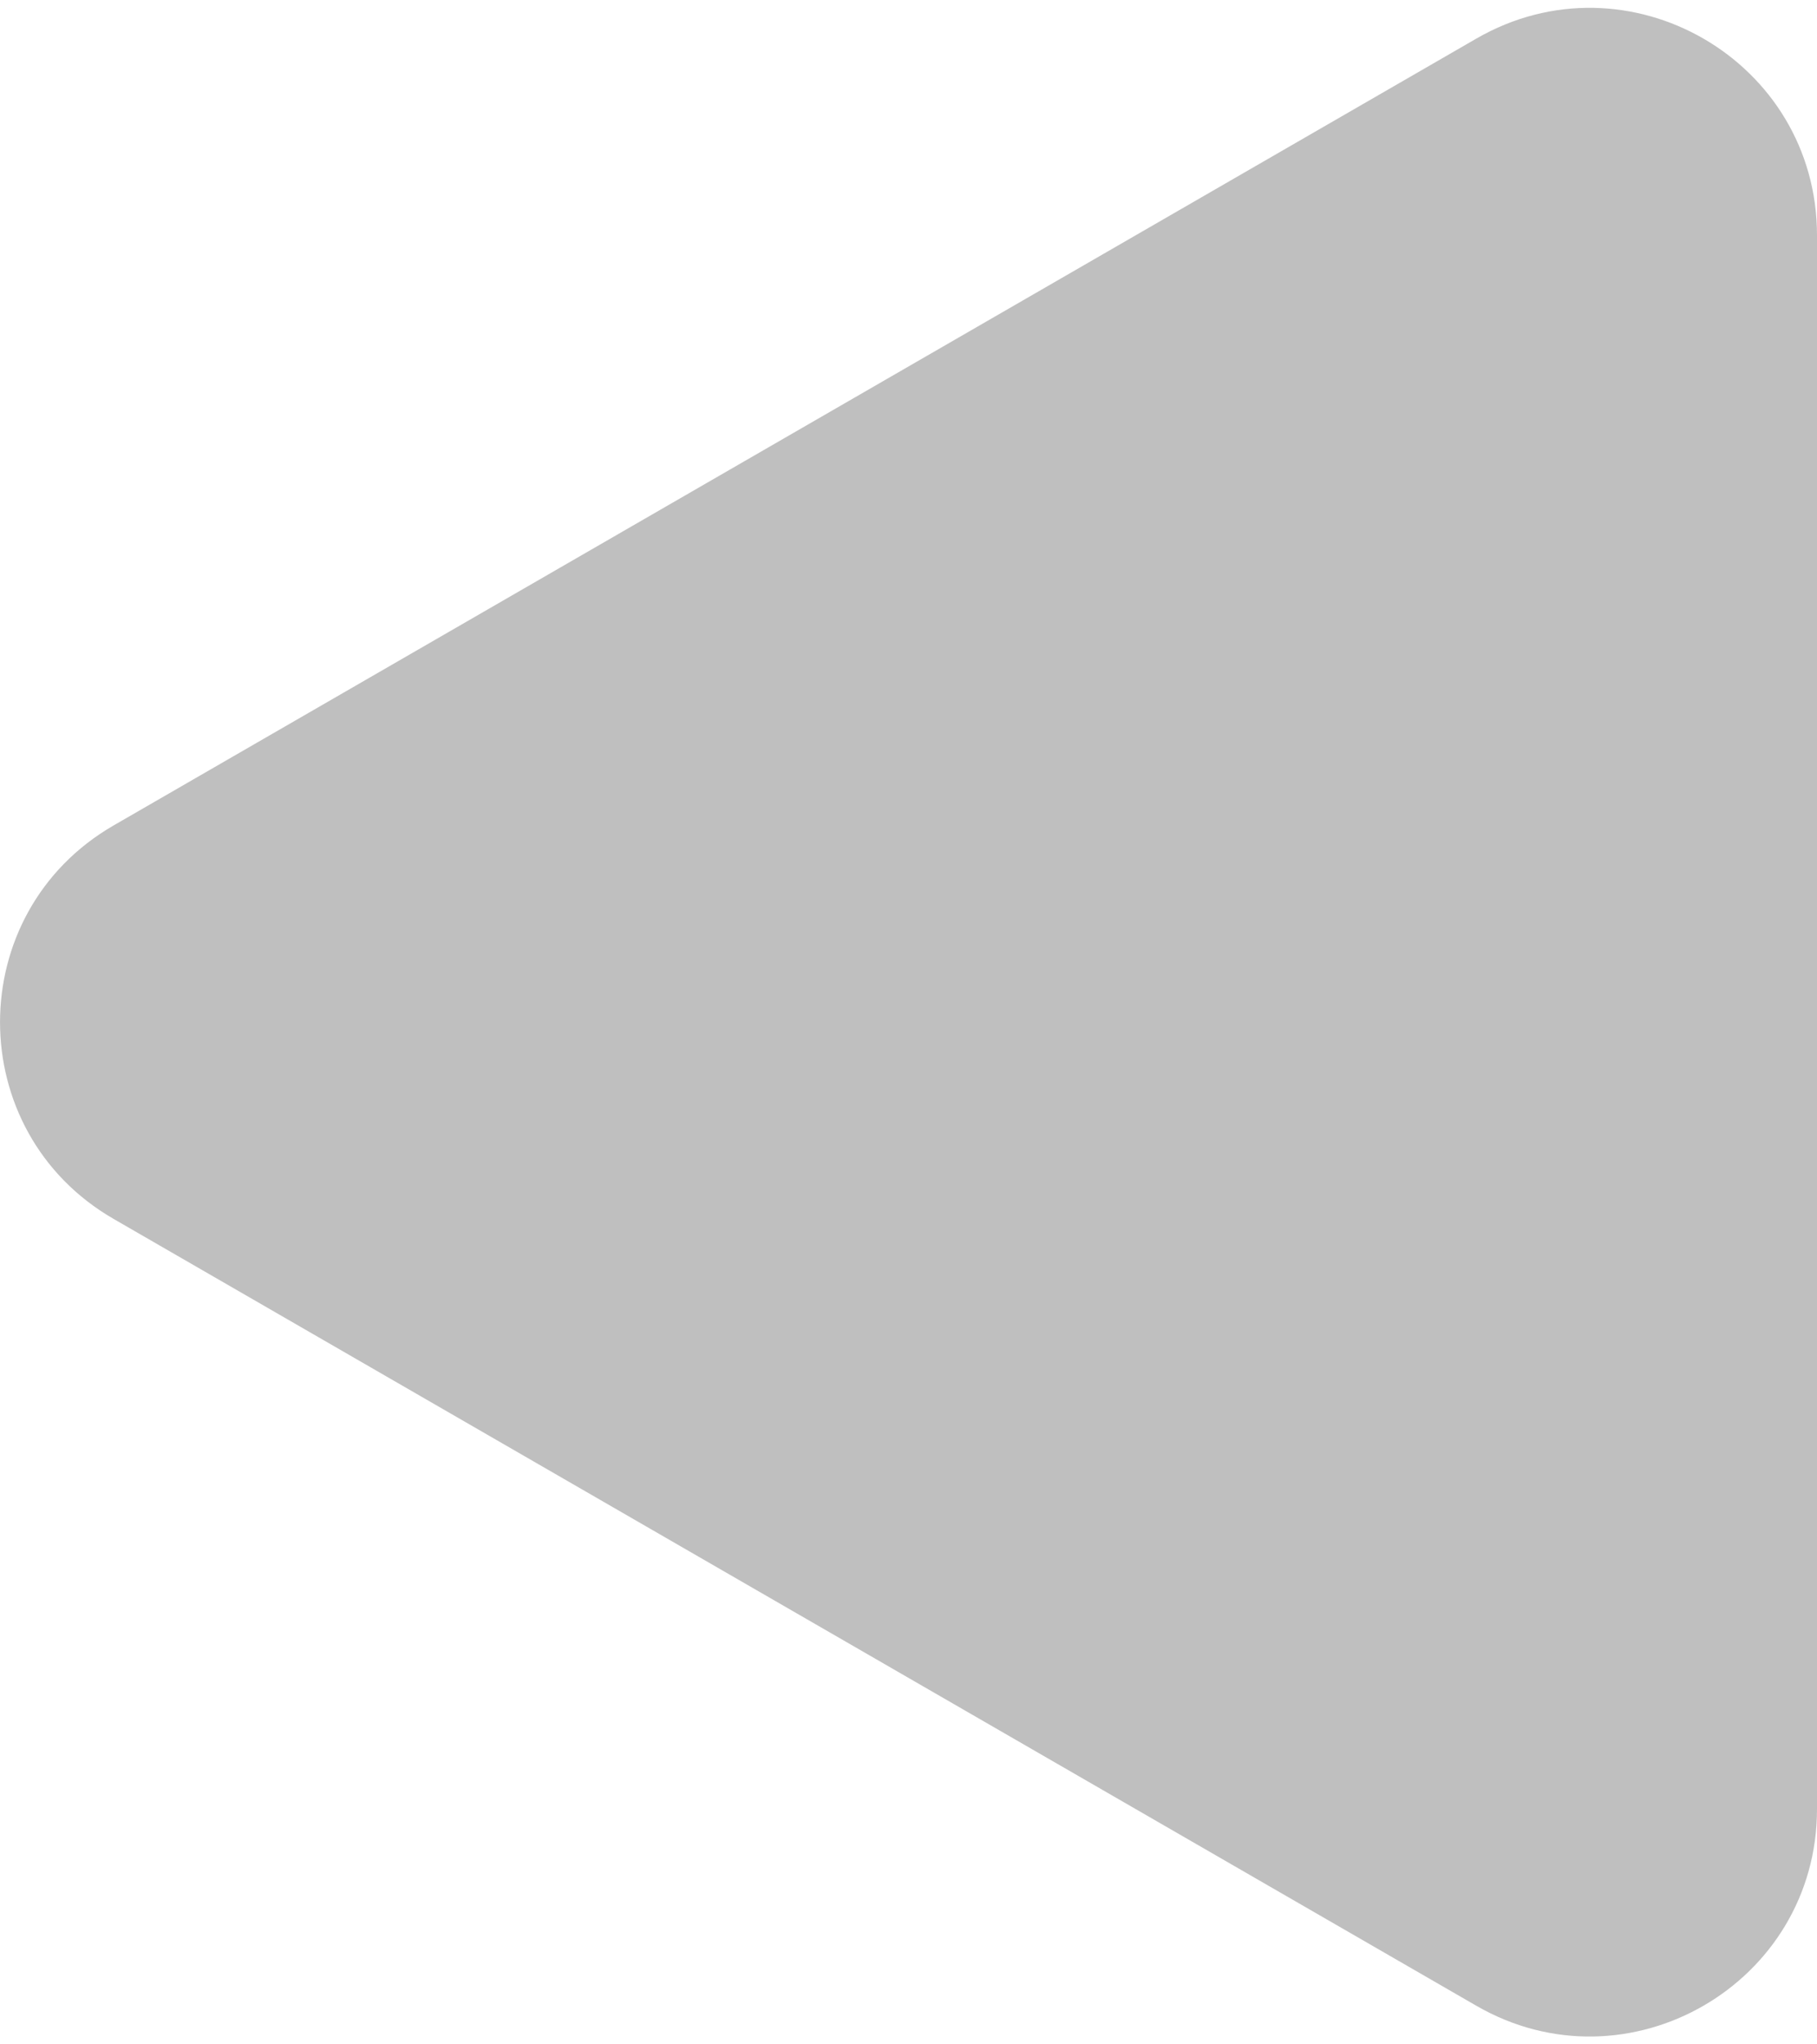
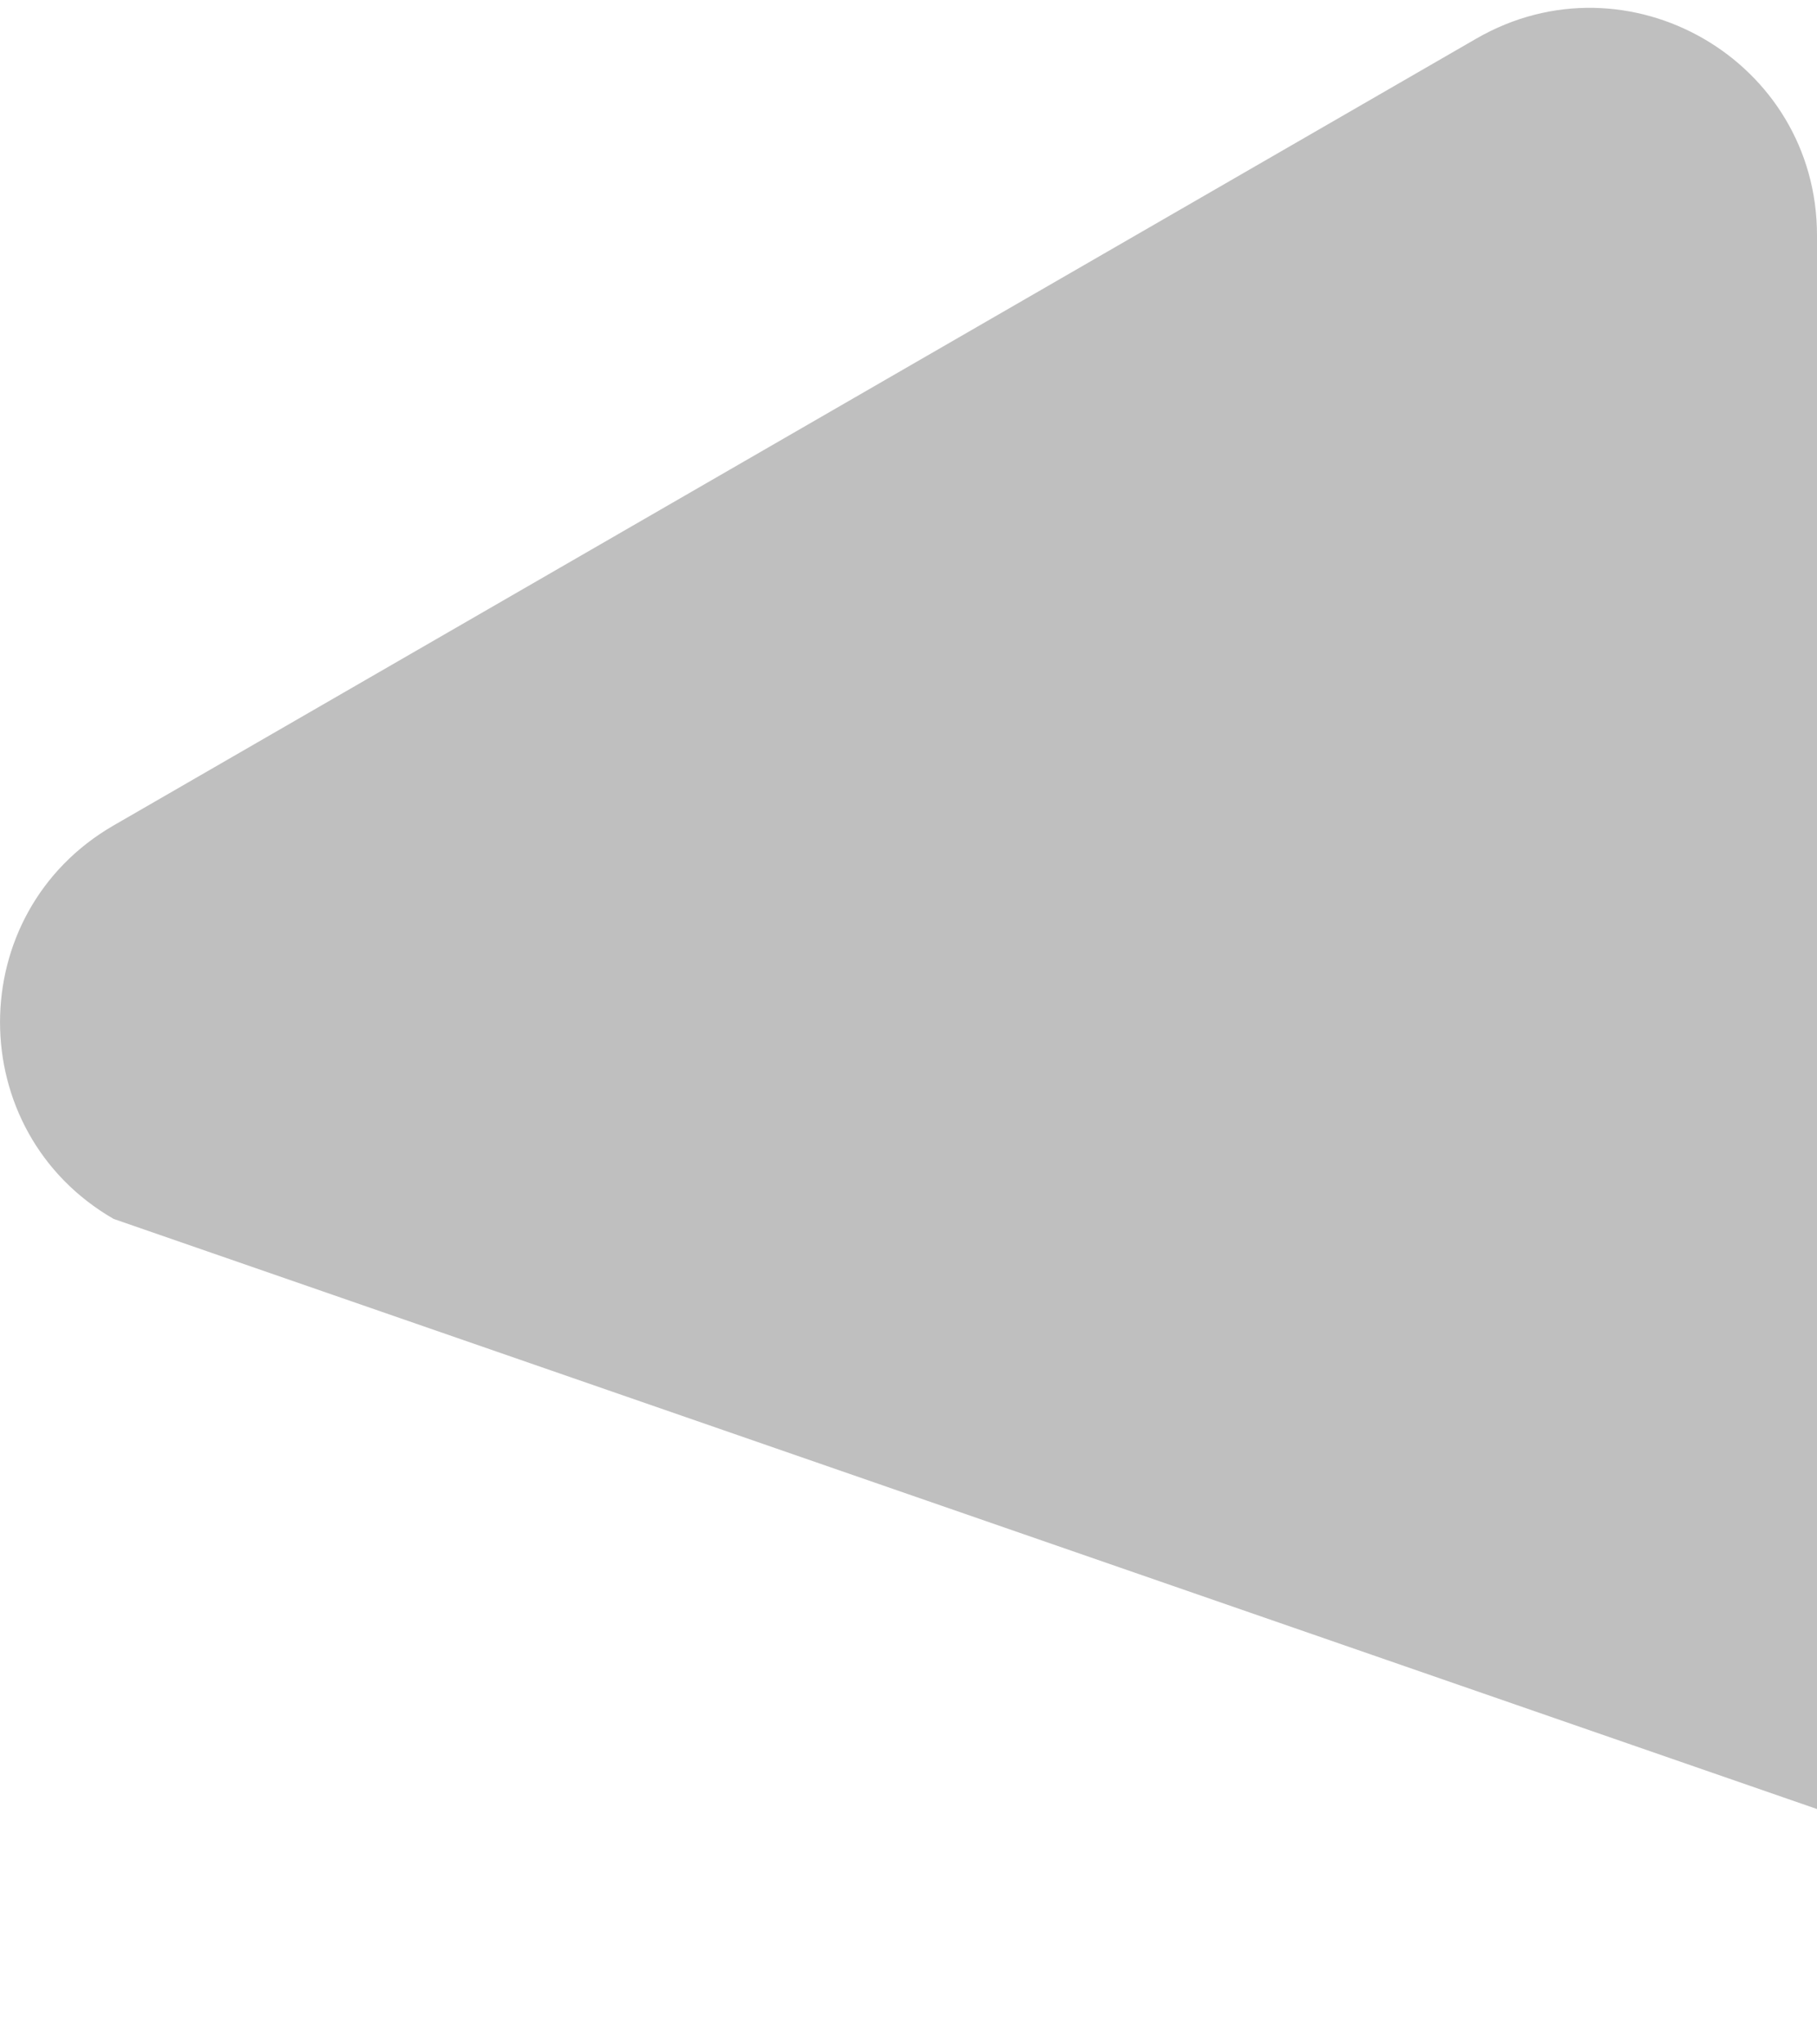
<svg xmlns="http://www.w3.org/2000/svg" width="16" height="18" viewBox="0 0 16 18" fill="none">
-   <path d="M1 10.732C-0.333 9.962 -0.333 8.038 1 7.268L13 0.34C14.333 -0.43 16 0.532 16 2.072L16 15.928C16 17.468 14.333 18.43 13 17.66L1 10.732Z" fill="#BFBFBF" />
+   <path d="M1 10.732C-0.333 9.962 -0.333 8.038 1 7.268L13 0.34C14.333 -0.43 16 0.532 16 2.072L16 15.928L1 10.732Z" fill="#BFBFBF" />
</svg>